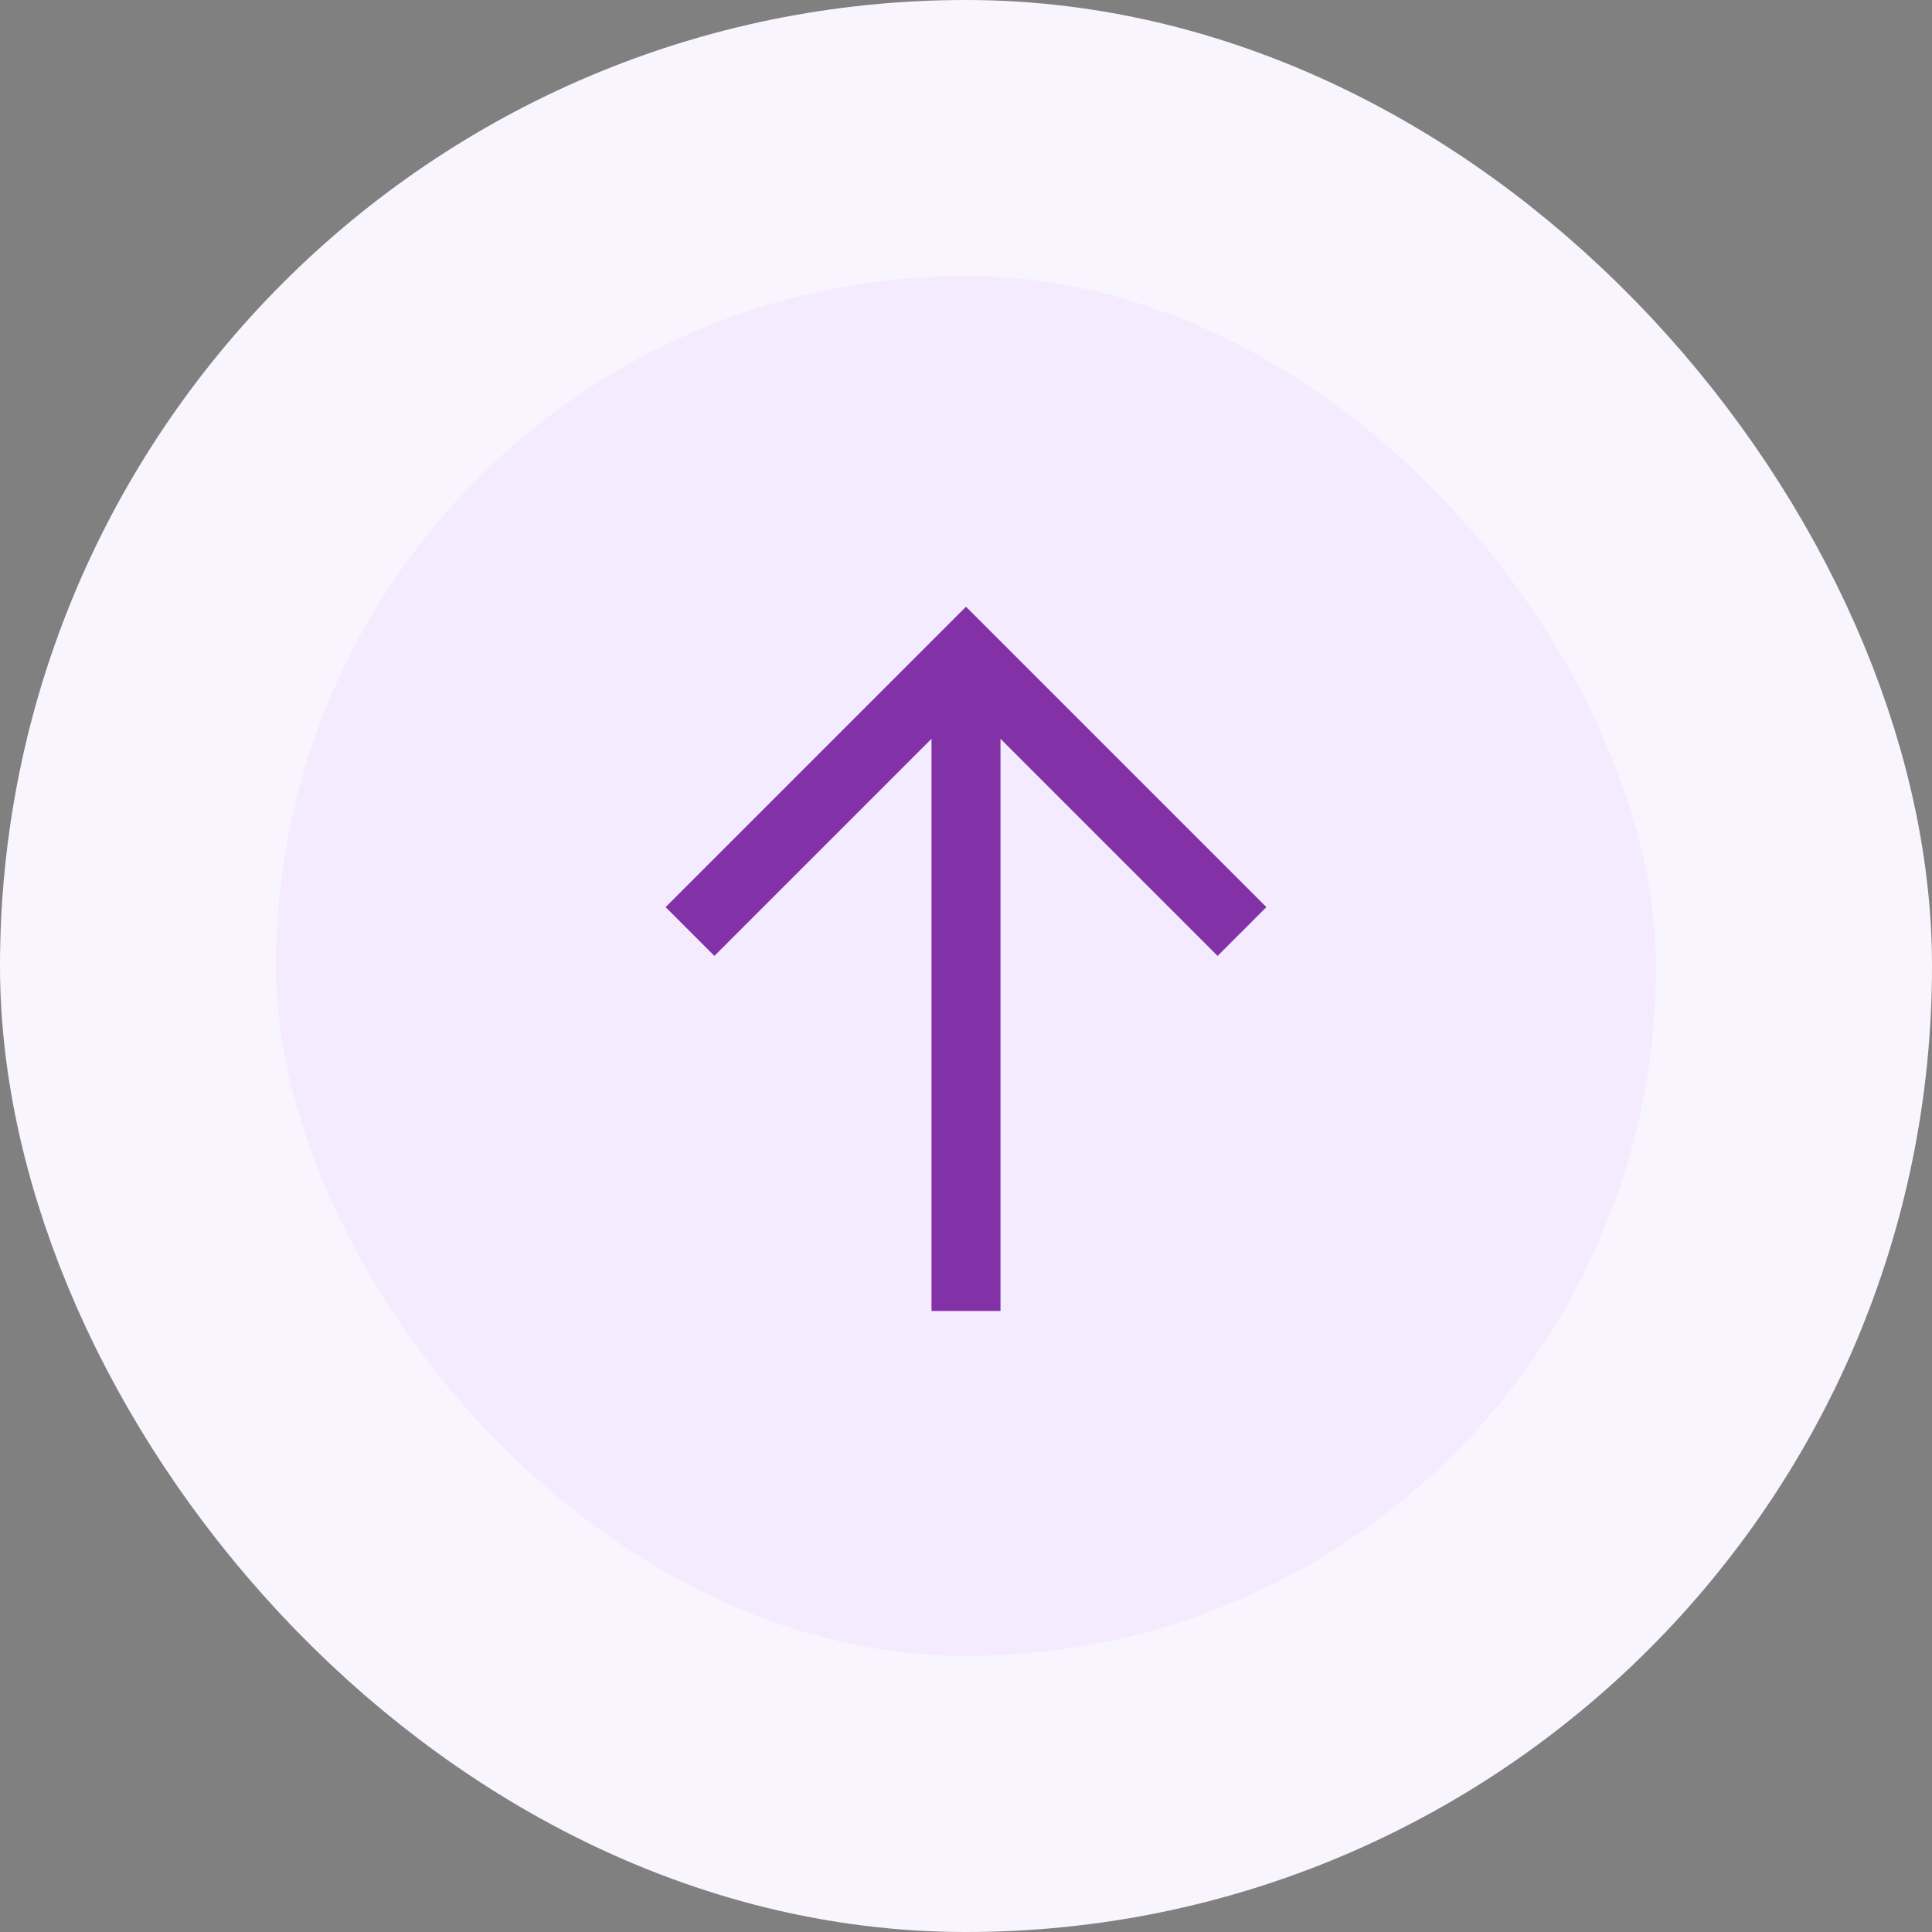
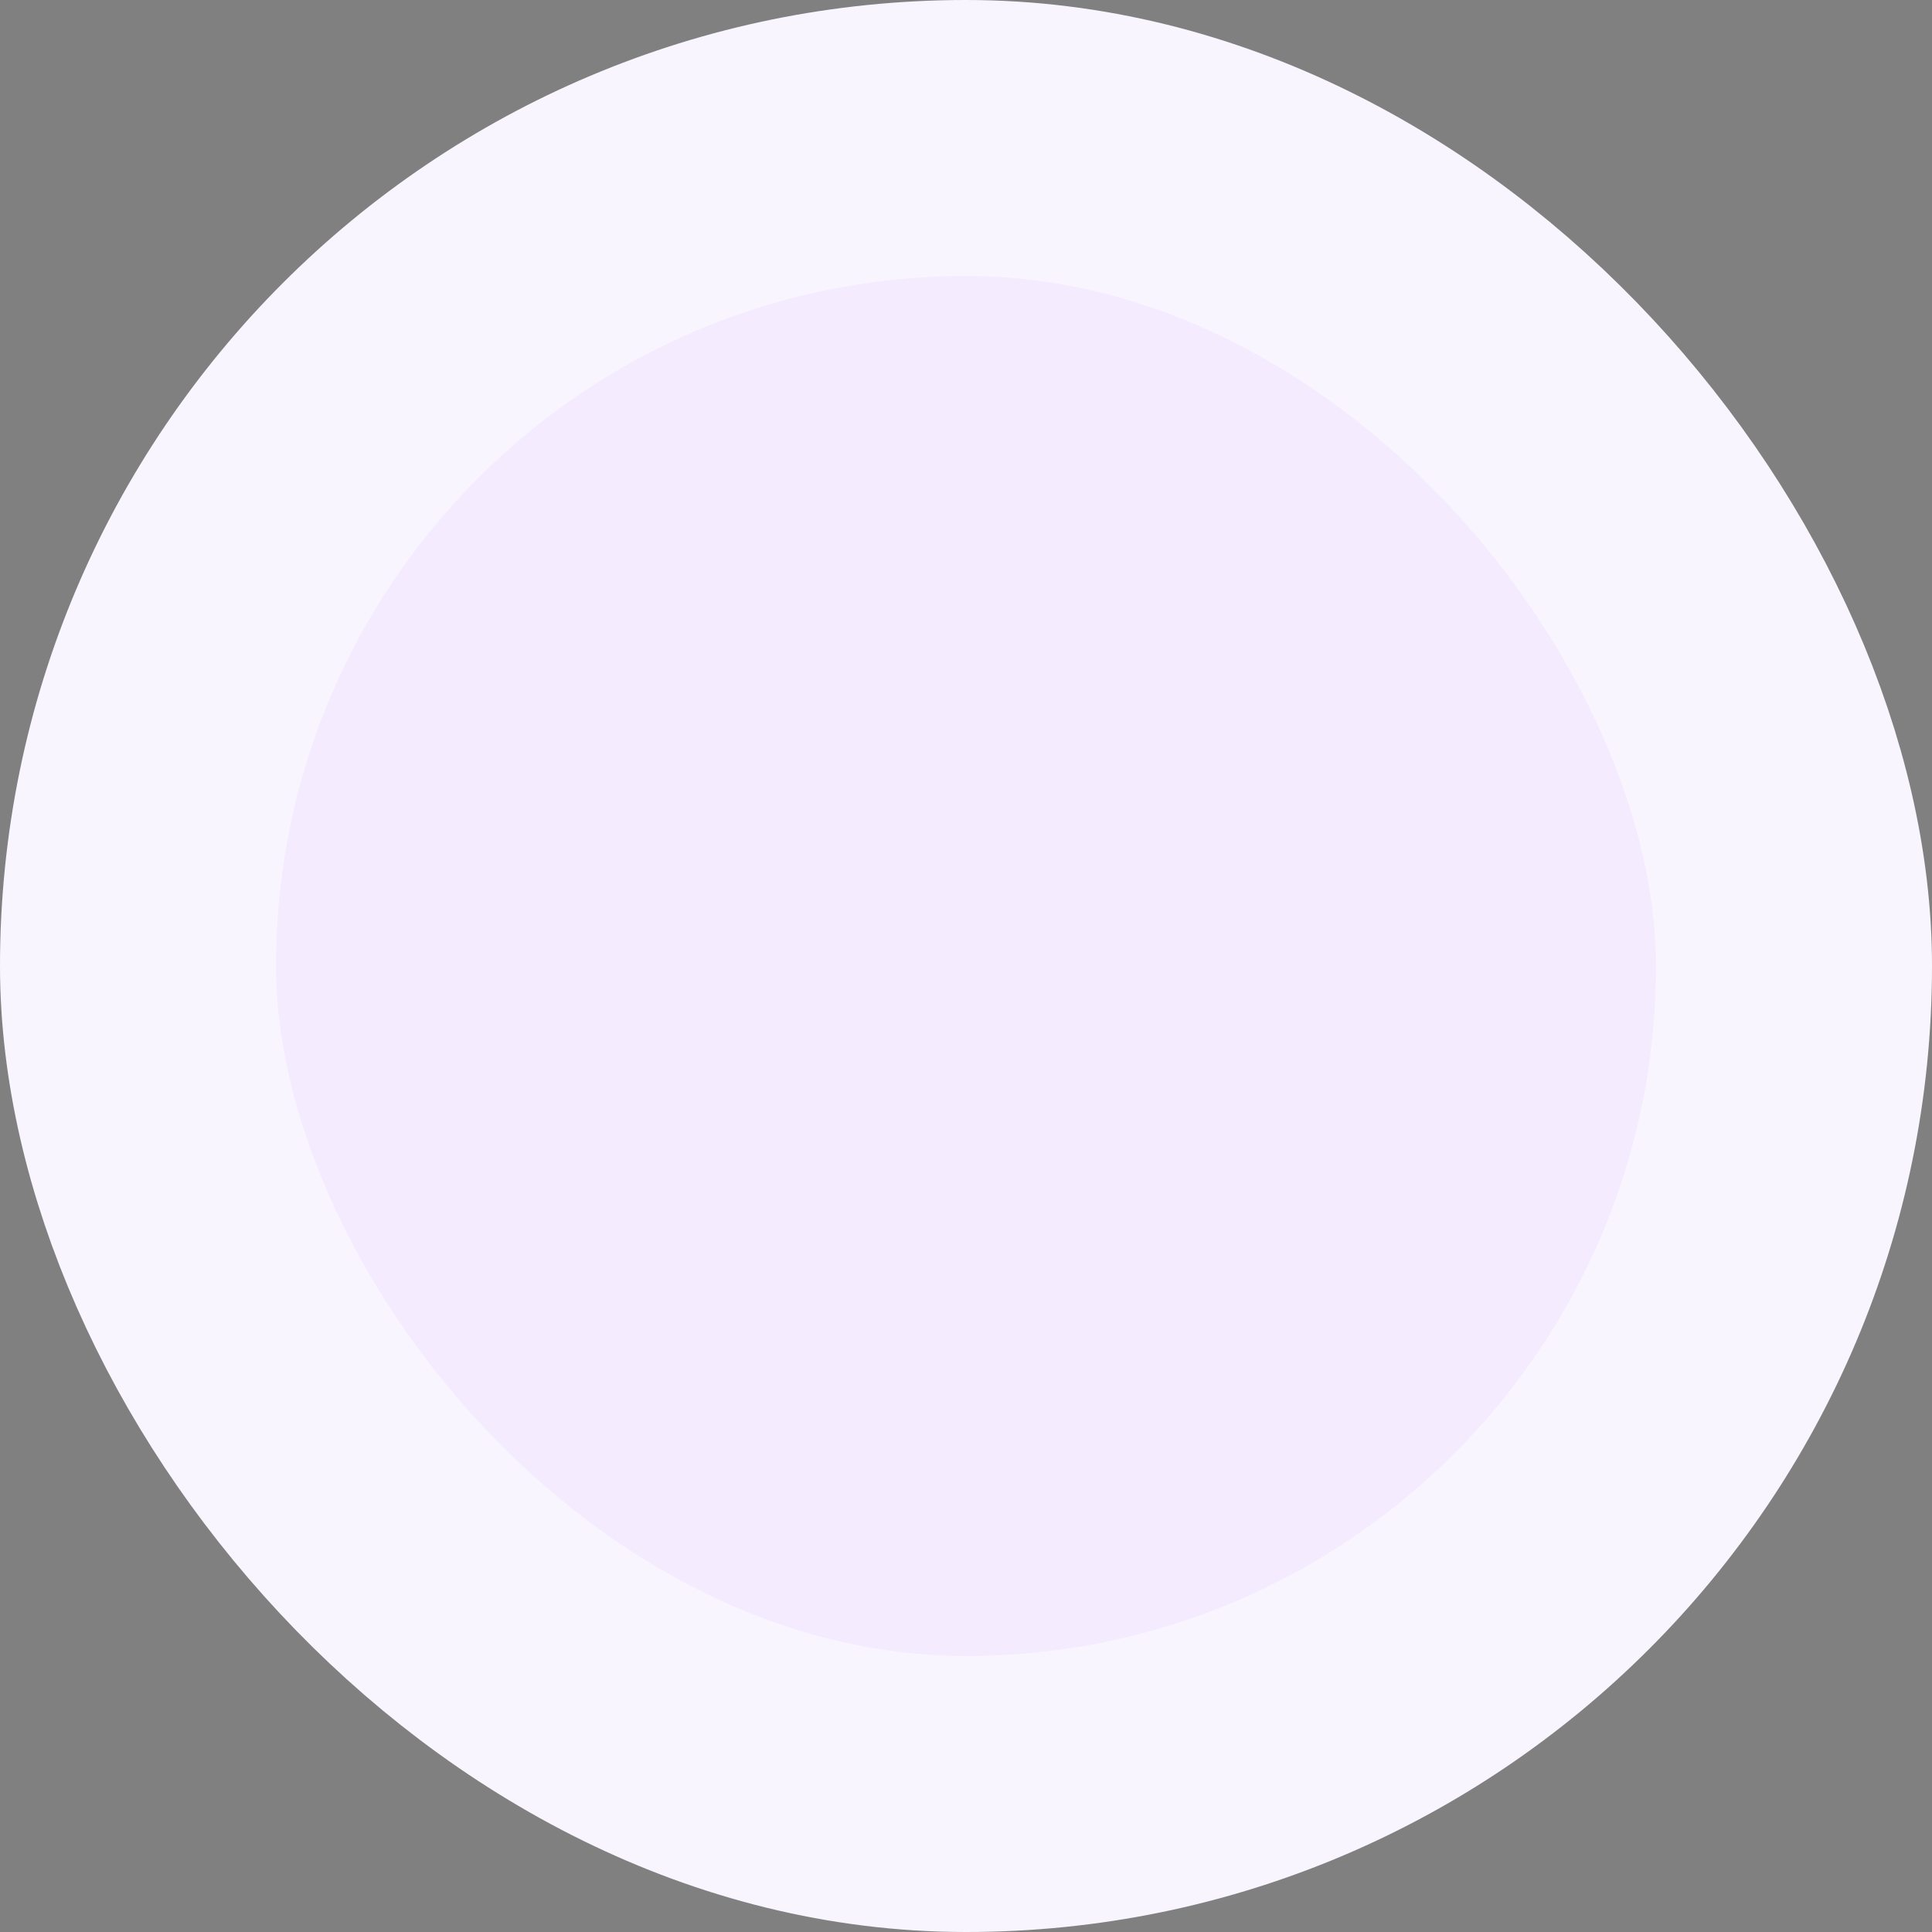
<svg xmlns="http://www.w3.org/2000/svg" width="56" height="56" viewBox="0 0 56 56" fill="none">
  <rect x="0" y="0" width="56" height="56" fill="#808080" stroke="none" />
  <rect x="4" y="4" width="48" height="48" rx="24" fill="#F4EBFF" />
-   <path fill-rule="evenodd" clip-rule="evenodd" d="M29 21.414V38H27V21.414L20.707 27.707L19.293 26.293L28 17.586L36.707 26.293L35.293 27.707L29 21.414Z" fill="#8331A7" />
  <rect x="4" y="4" width="48" height="48" rx="24" stroke="#F9F5FF" stroke-width="8" />
</svg>